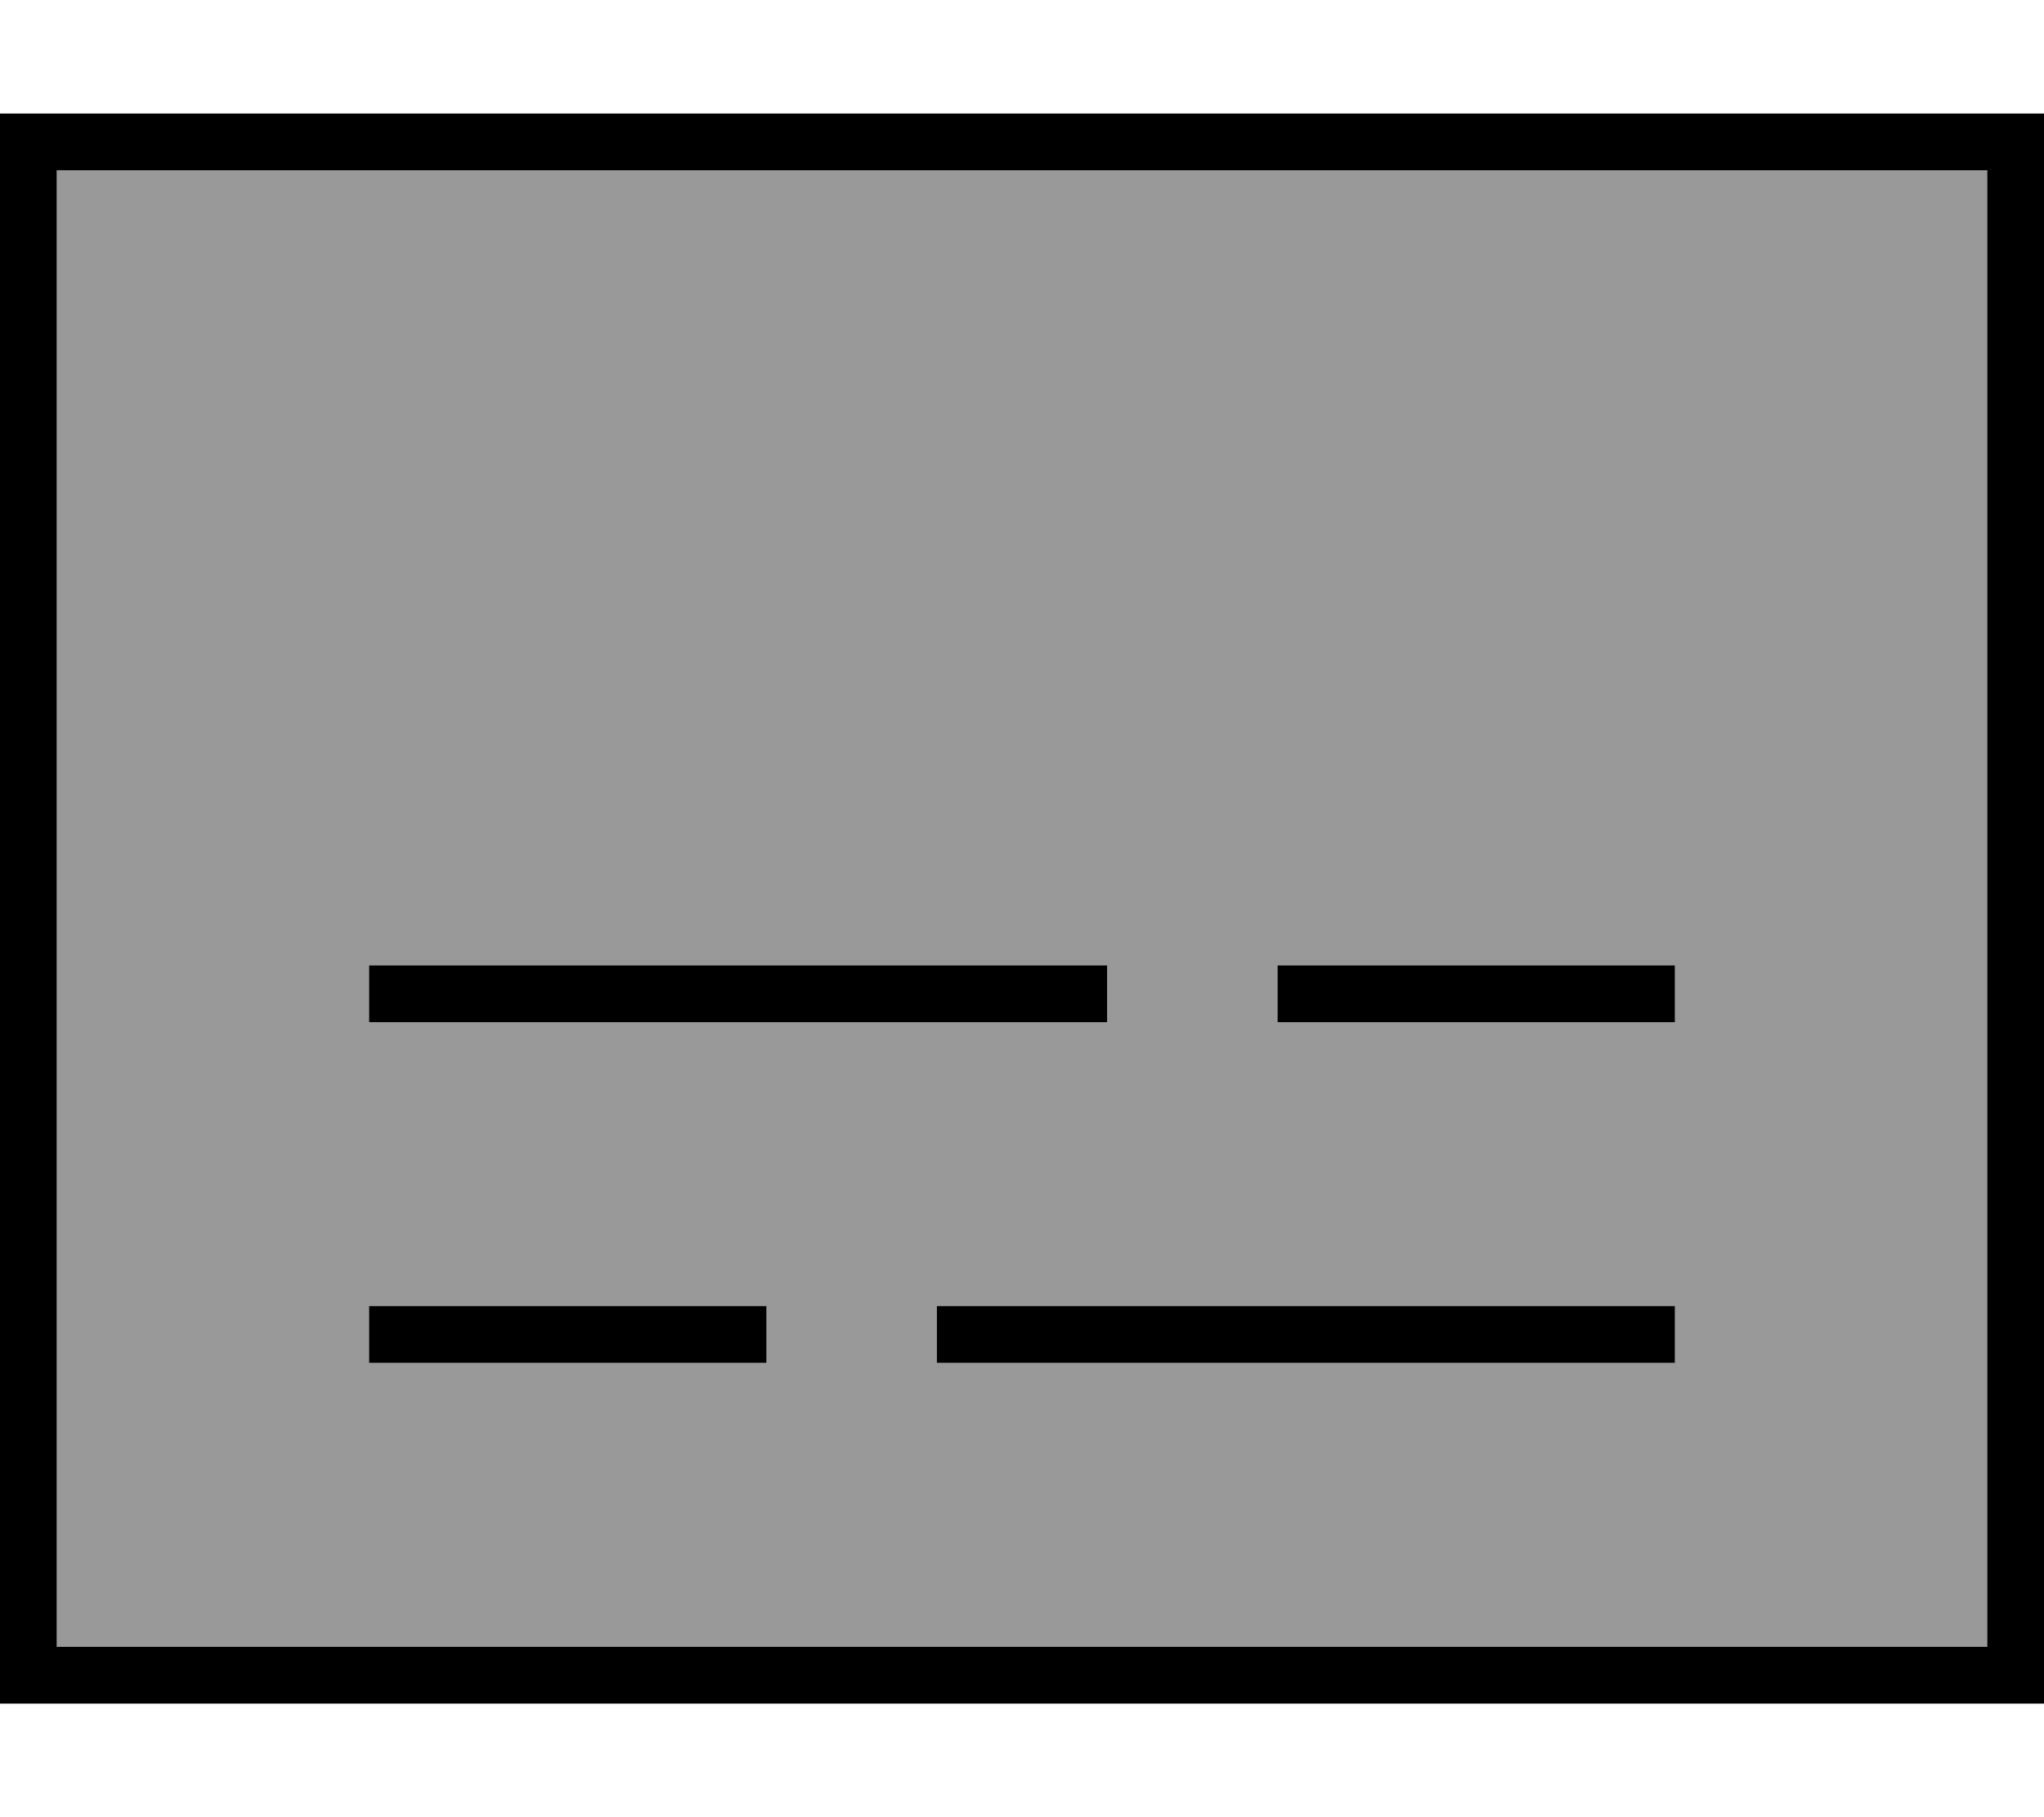
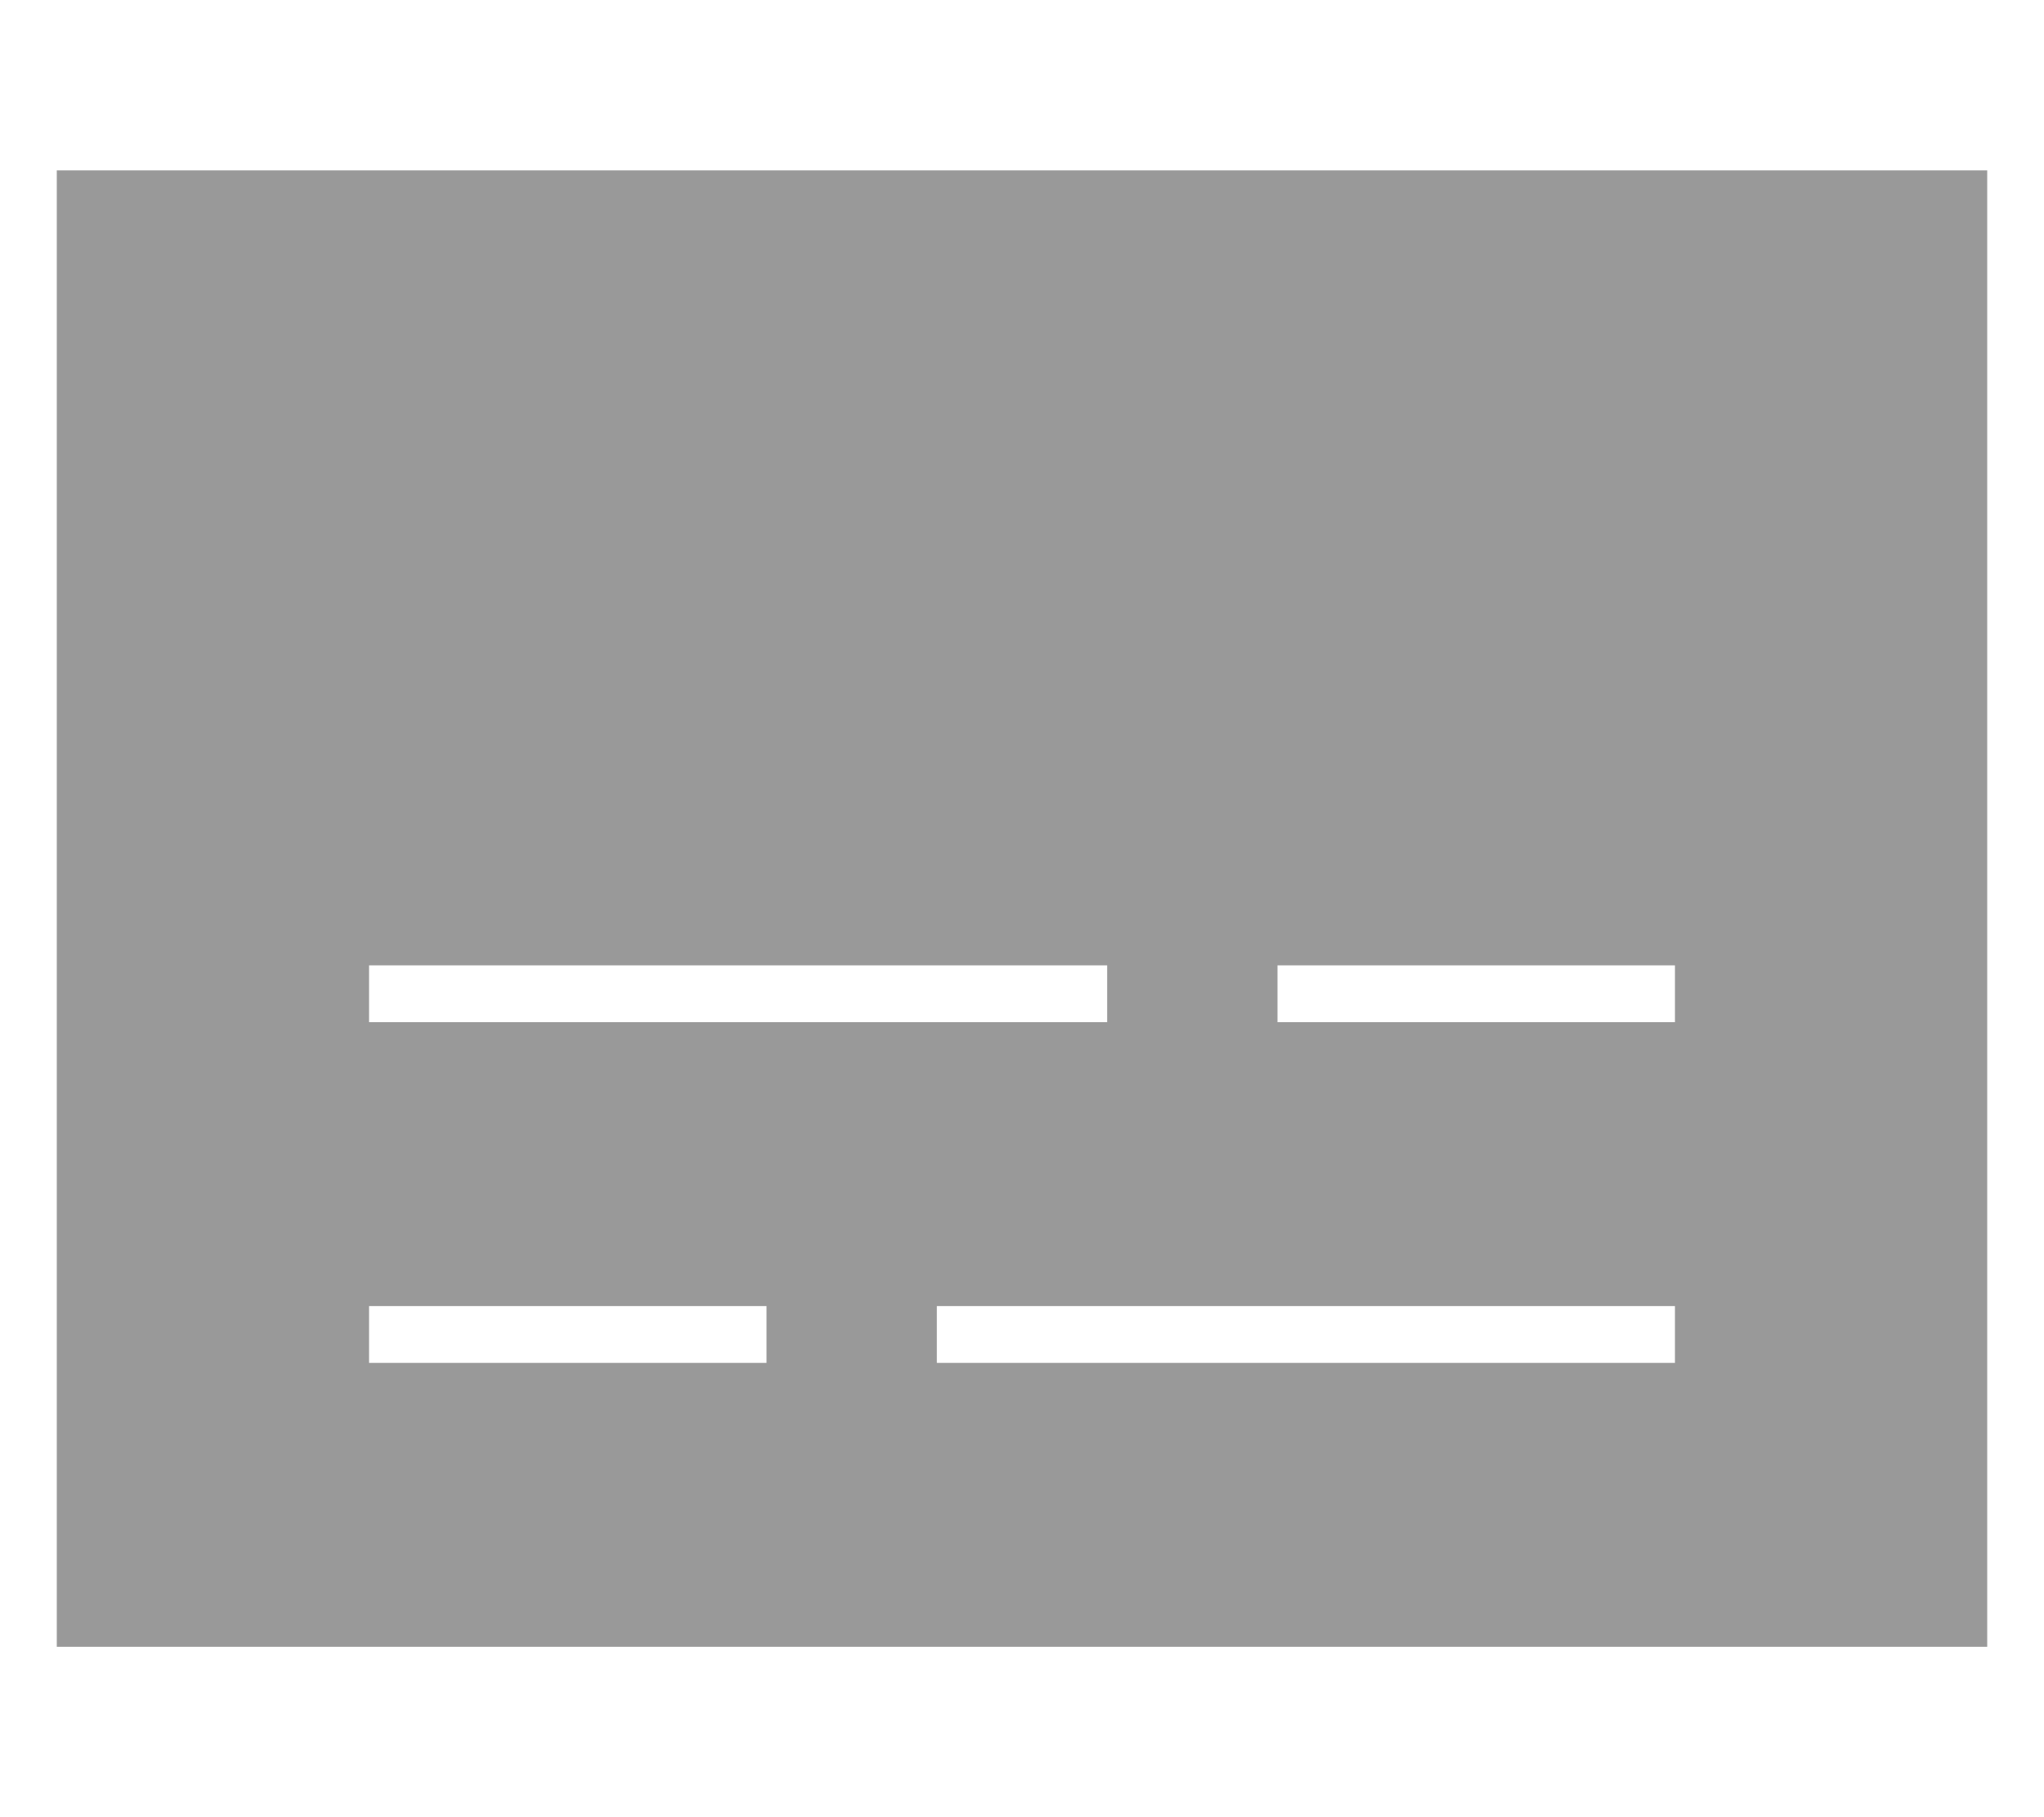
<svg xmlns="http://www.w3.org/2000/svg" viewBox="0 0 576 512">
  <defs>
    <style>.fa-secondary{opacity:.4}</style>
  </defs>
  <path class="fa-secondary" d="M16 48l544 0 0 416L16 464 16 48zm88 224l0 16 8 0 192 0 8 0 0-16-8 0-192 0-8 0zm0 96l0 16 8 0 96 0 8 0 0-16-8 0-96 0-8 0zm160 0l0 16 8 0 192 0 8 0 0-16-8 0-192 0-8 0zm96-96l0 16 8 0 96 0 8 0 0-16-8 0-96 0-8 0z" />
-   <path class="fa-primary" d="M16 48l0 416 544 0 0-416L16 48zM0 32l16 0 544 0 16 0 0 16 0 416 0 16-16 0L16 480 0 480l0-16L0 48 0 32zM112 272l192 0 8 0 0 16-8 0-192 0-8 0 0-16 8 0zm256 0l96 0 8 0 0 16-8 0-96 0-8 0 0-16 8 0zM112 368l96 0 8 0 0 16-8 0-96 0-8 0 0-16 8 0zm160 0l192 0 8 0 0 16-8 0-192 0-8 0 0-16 8 0z" />
</svg>